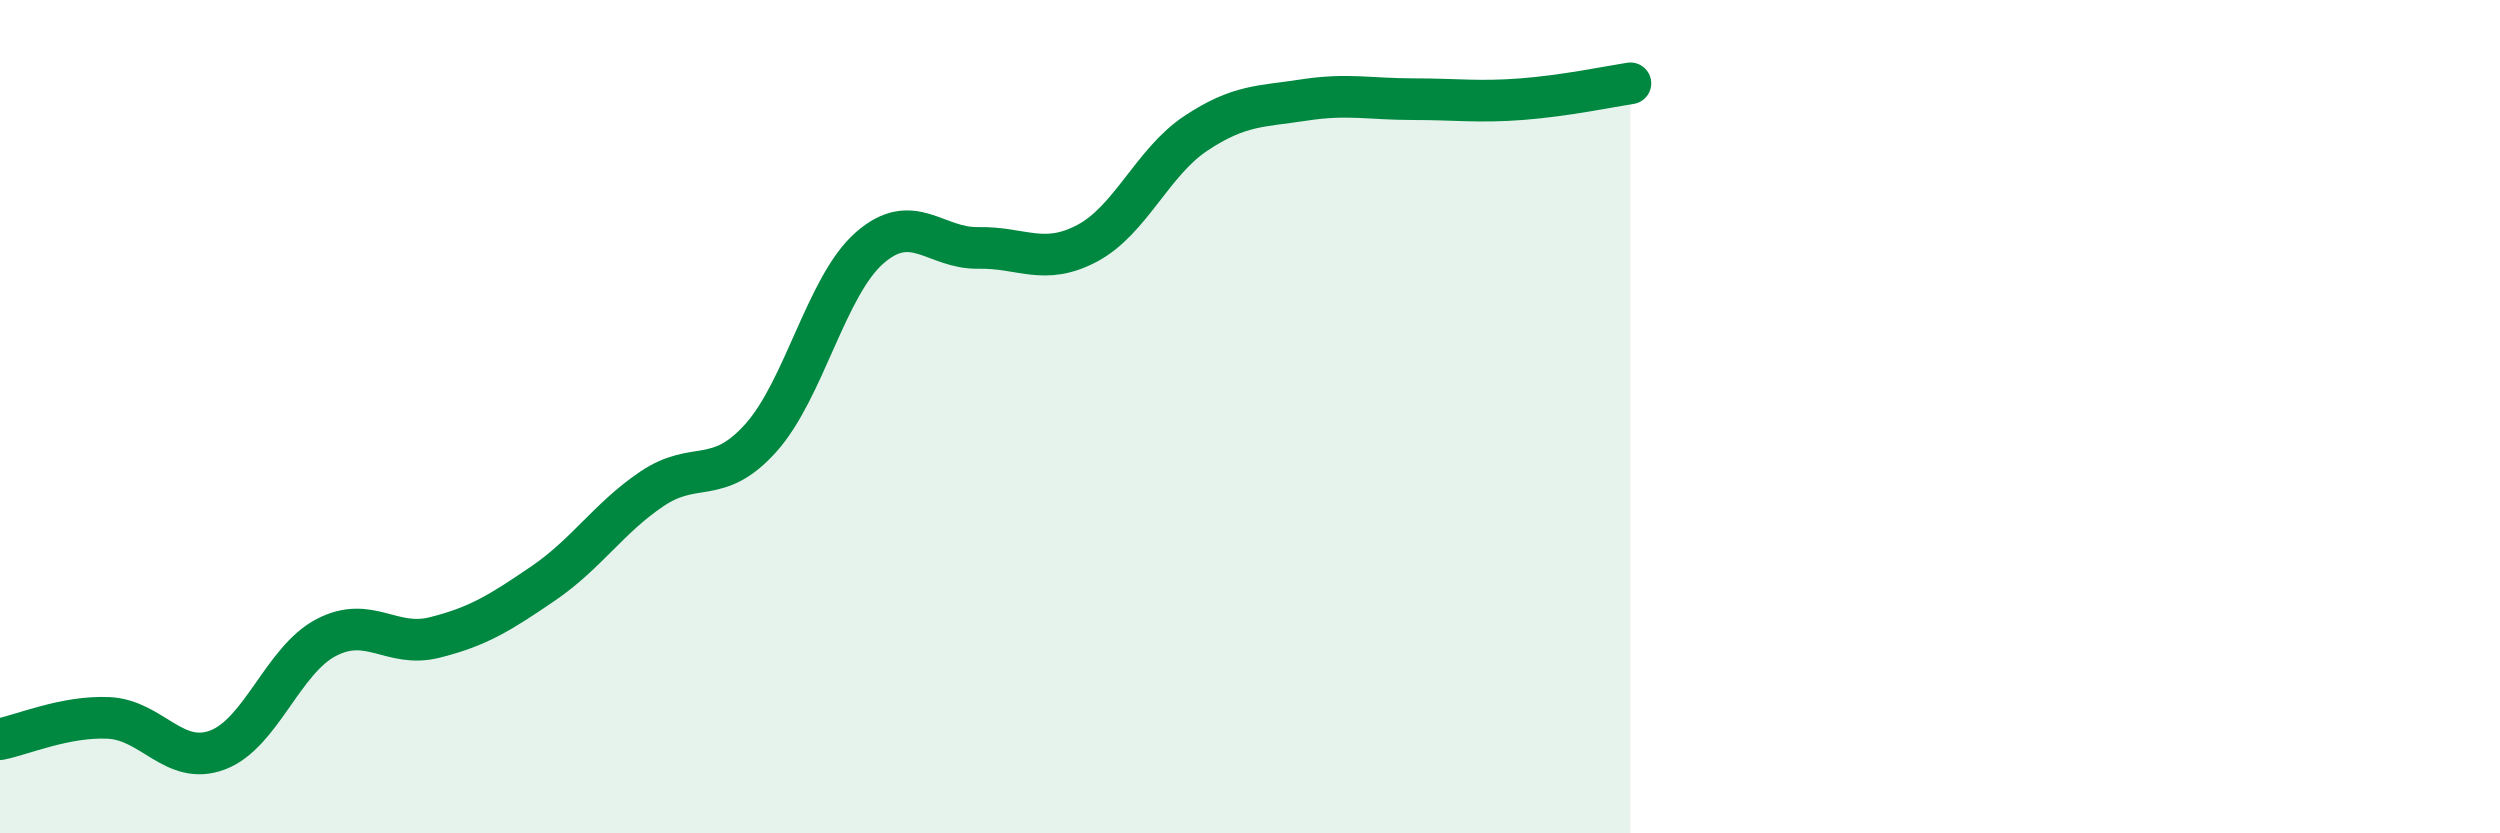
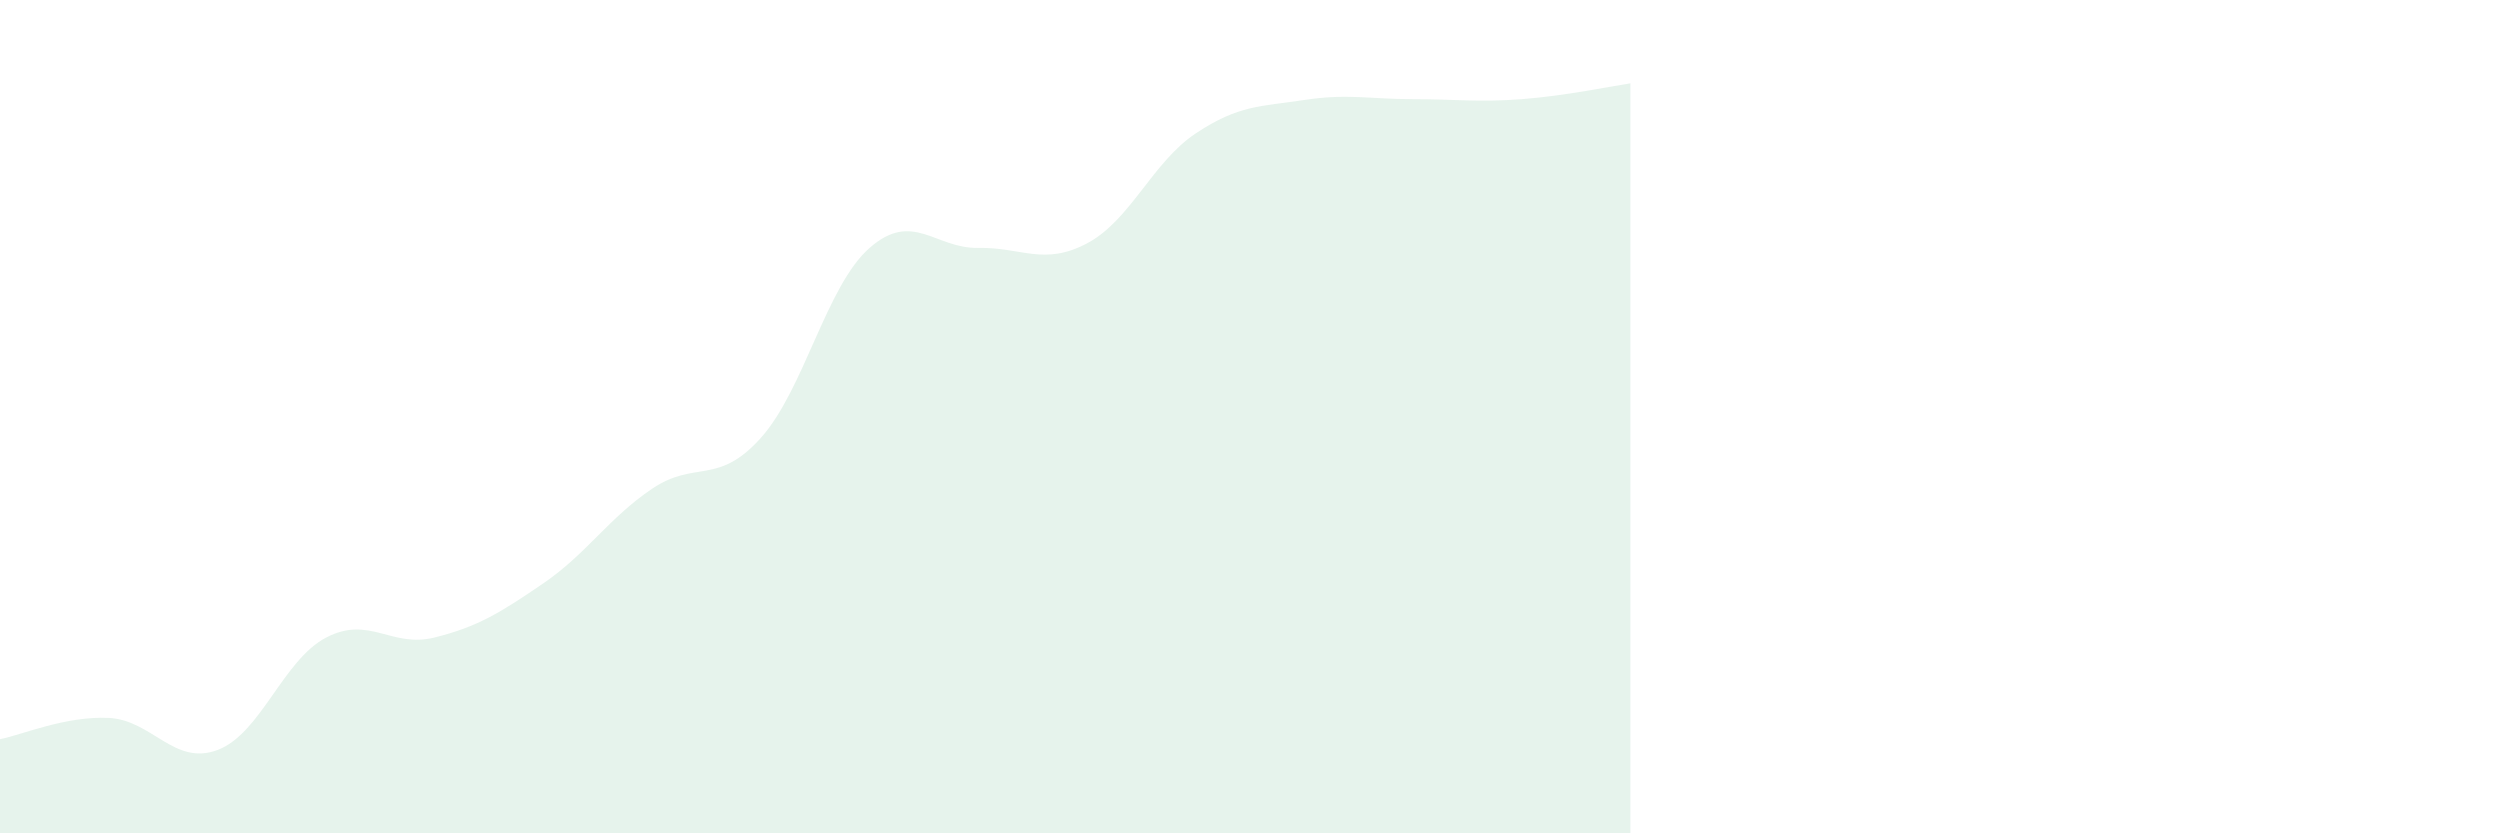
<svg xmlns="http://www.w3.org/2000/svg" width="60" height="20" viewBox="0 0 60 20">
  <path d="M 0,17.74 C 0.52,17.64 1.57,17.18 2.61,17.23 C 3.65,17.28 4.18,18.39 5.22,18 C 6.26,17.61 6.79,15.84 7.83,15.3 C 8.87,14.76 9.39,15.56 10.43,15.3 C 11.47,15.04 12,14.71 13.04,14 C 14.08,13.29 14.61,12.43 15.65,11.73 C 16.69,11.03 17.22,11.67 18.26,10.51 C 19.3,9.35 19.83,6.86 20.87,5.95 C 21.91,5.04 22.44,5.97 23.48,5.95 C 24.52,5.93 25.05,6.39 26.09,5.84 C 27.13,5.29 27.66,3.89 28.7,3.2 C 29.74,2.51 30.26,2.56 31.3,2.4 C 32.34,2.24 32.87,2.38 33.91,2.38 C 34.95,2.38 35.48,2.46 36.52,2.38 C 37.56,2.3 38.61,2.08 39.13,2L39.13 20L0 20Z" fill="#008740" opacity="0.1" stroke-linecap="round" stroke-linejoin="round" />
-   <path d="M 0,17.74 C 0.52,17.64 1.57,17.18 2.61,17.23 C 3.65,17.28 4.18,18.39 5.22,18 C 6.26,17.61 6.79,15.84 7.83,15.3 C 8.87,14.76 9.39,15.56 10.43,15.3 C 11.47,15.04 12,14.71 13.04,14 C 14.08,13.29 14.61,12.43 15.65,11.73 C 16.69,11.03 17.22,11.67 18.26,10.51 C 19.3,9.35 19.83,6.86 20.87,5.95 C 21.91,5.04 22.44,5.97 23.48,5.95 C 24.52,5.93 25.05,6.39 26.09,5.84 C 27.13,5.29 27.66,3.89 28.7,3.2 C 29.74,2.51 30.26,2.56 31.3,2.4 C 32.34,2.24 32.87,2.38 33.91,2.38 C 34.95,2.38 35.48,2.46 36.52,2.38 C 37.56,2.3 38.61,2.08 39.13,2" stroke="#008740" stroke-width="1" fill="none" stroke-linecap="round" stroke-linejoin="round" />
</svg>